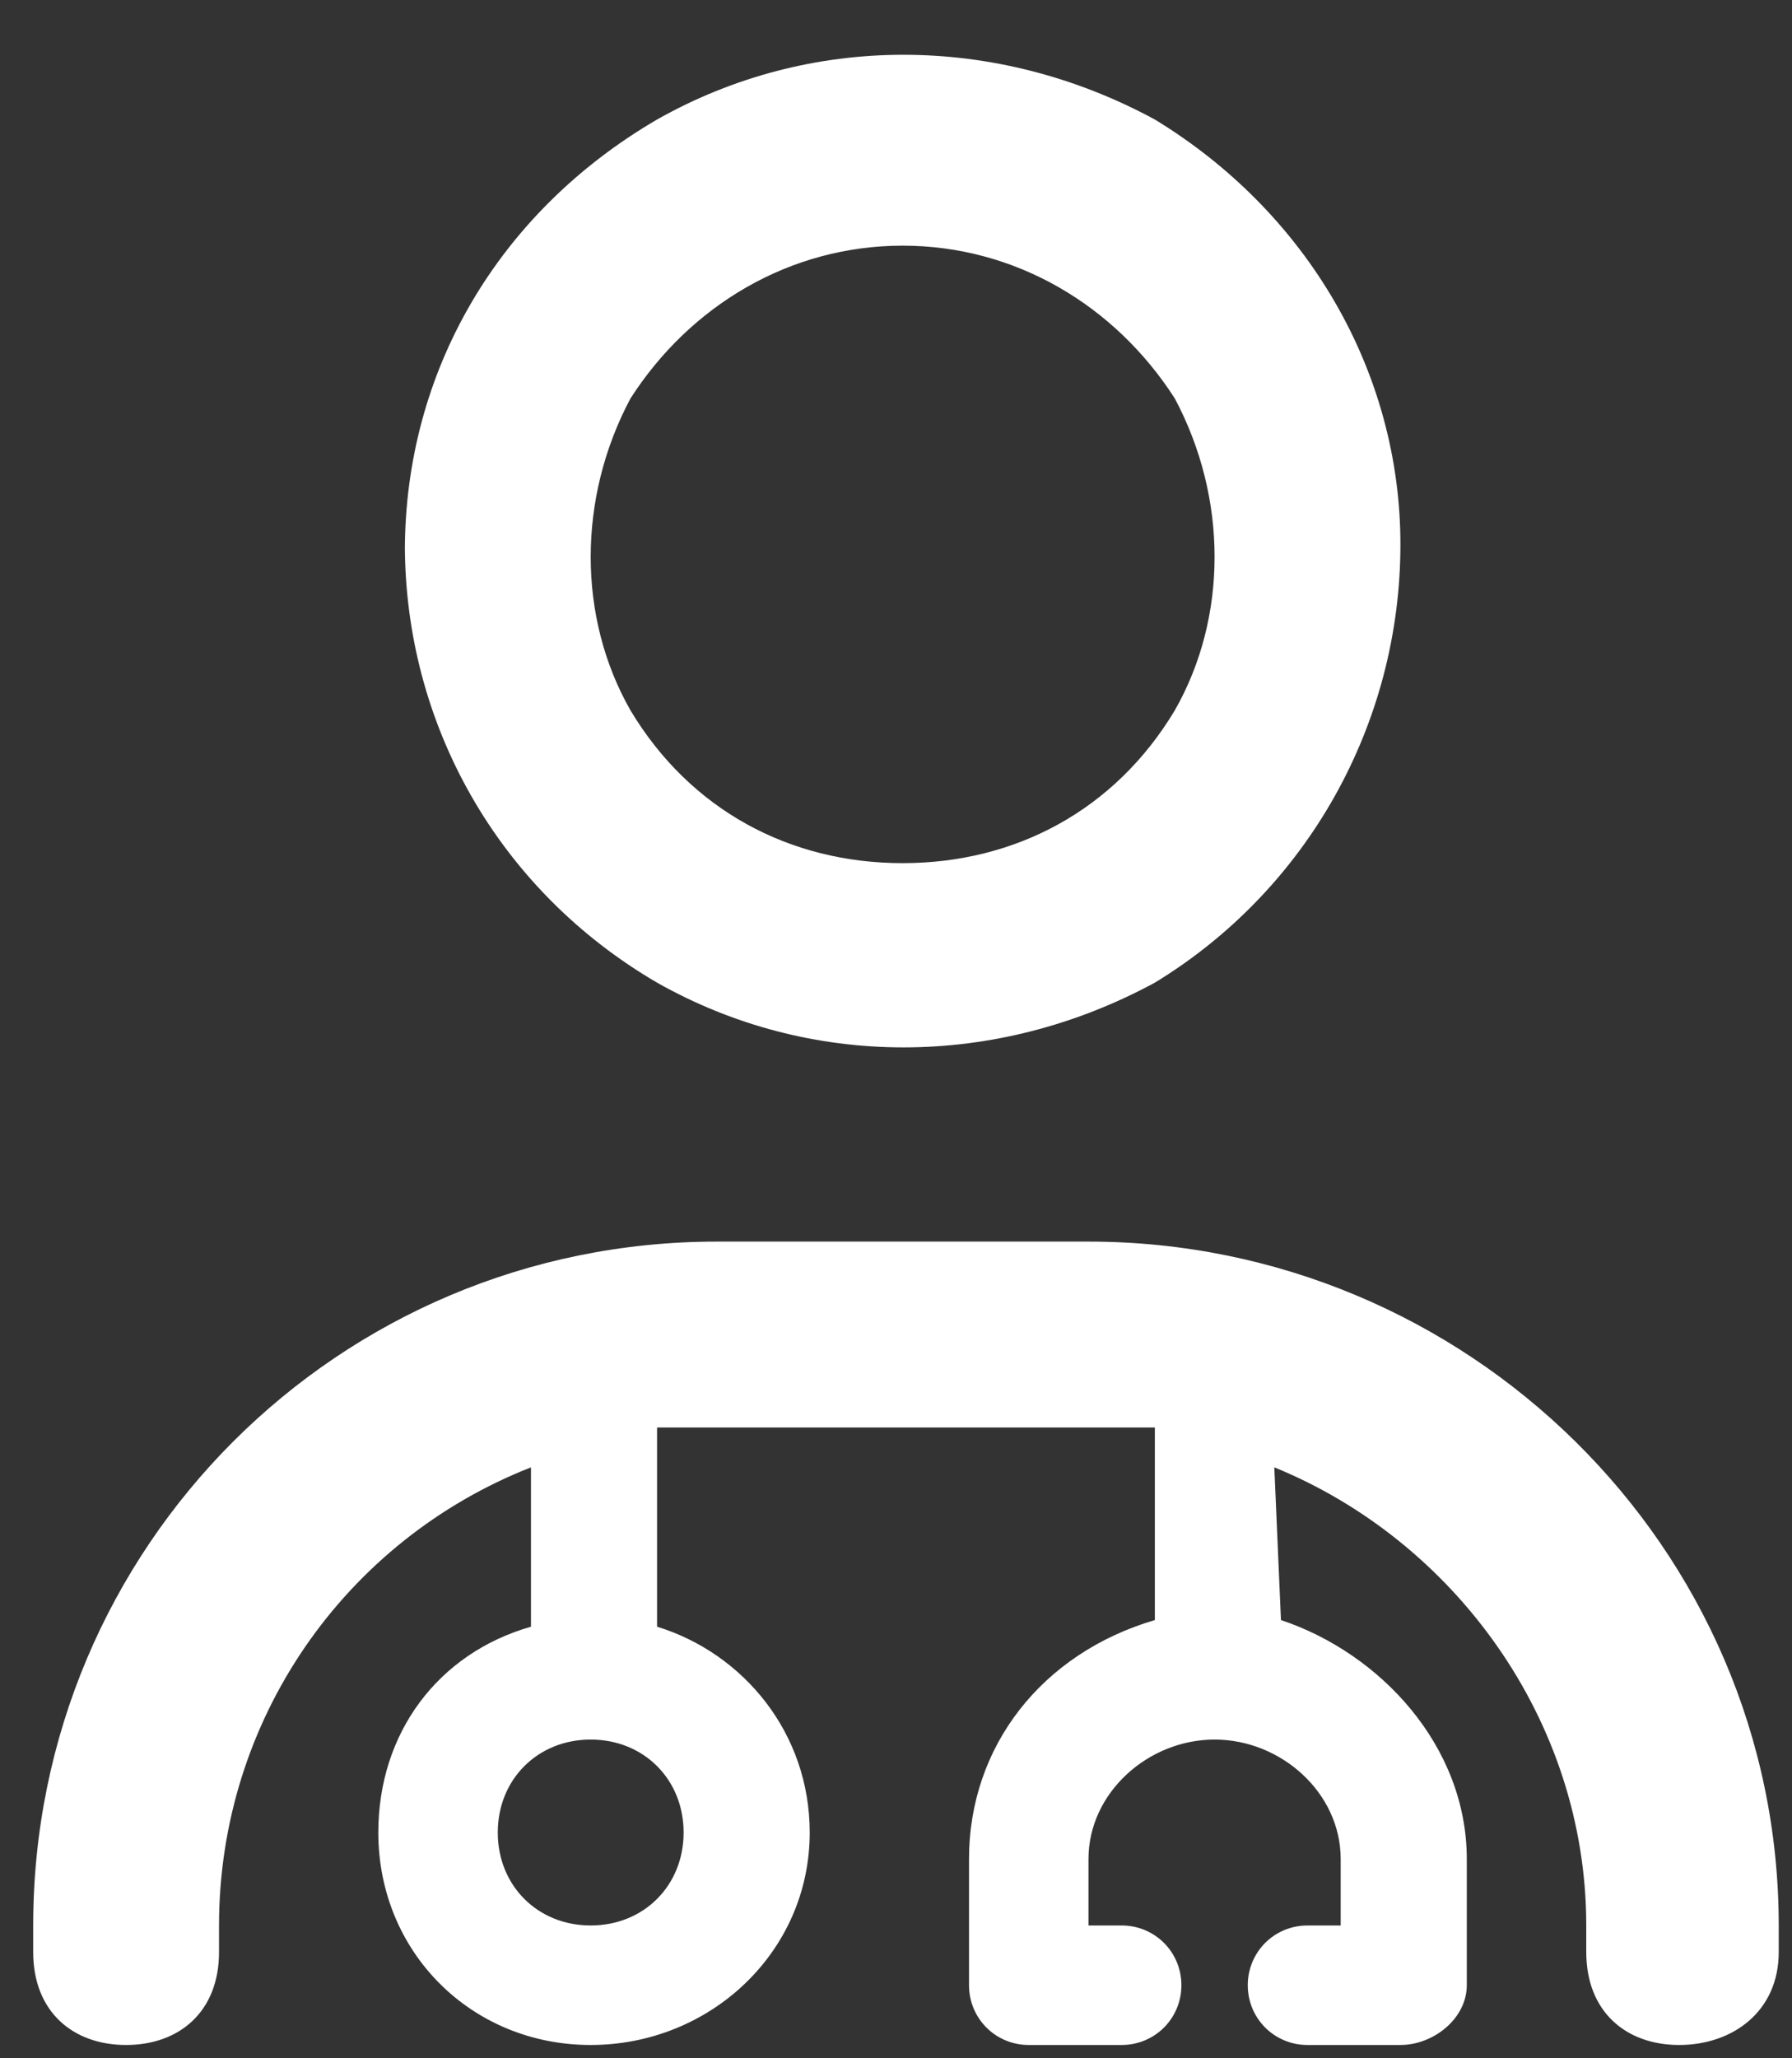
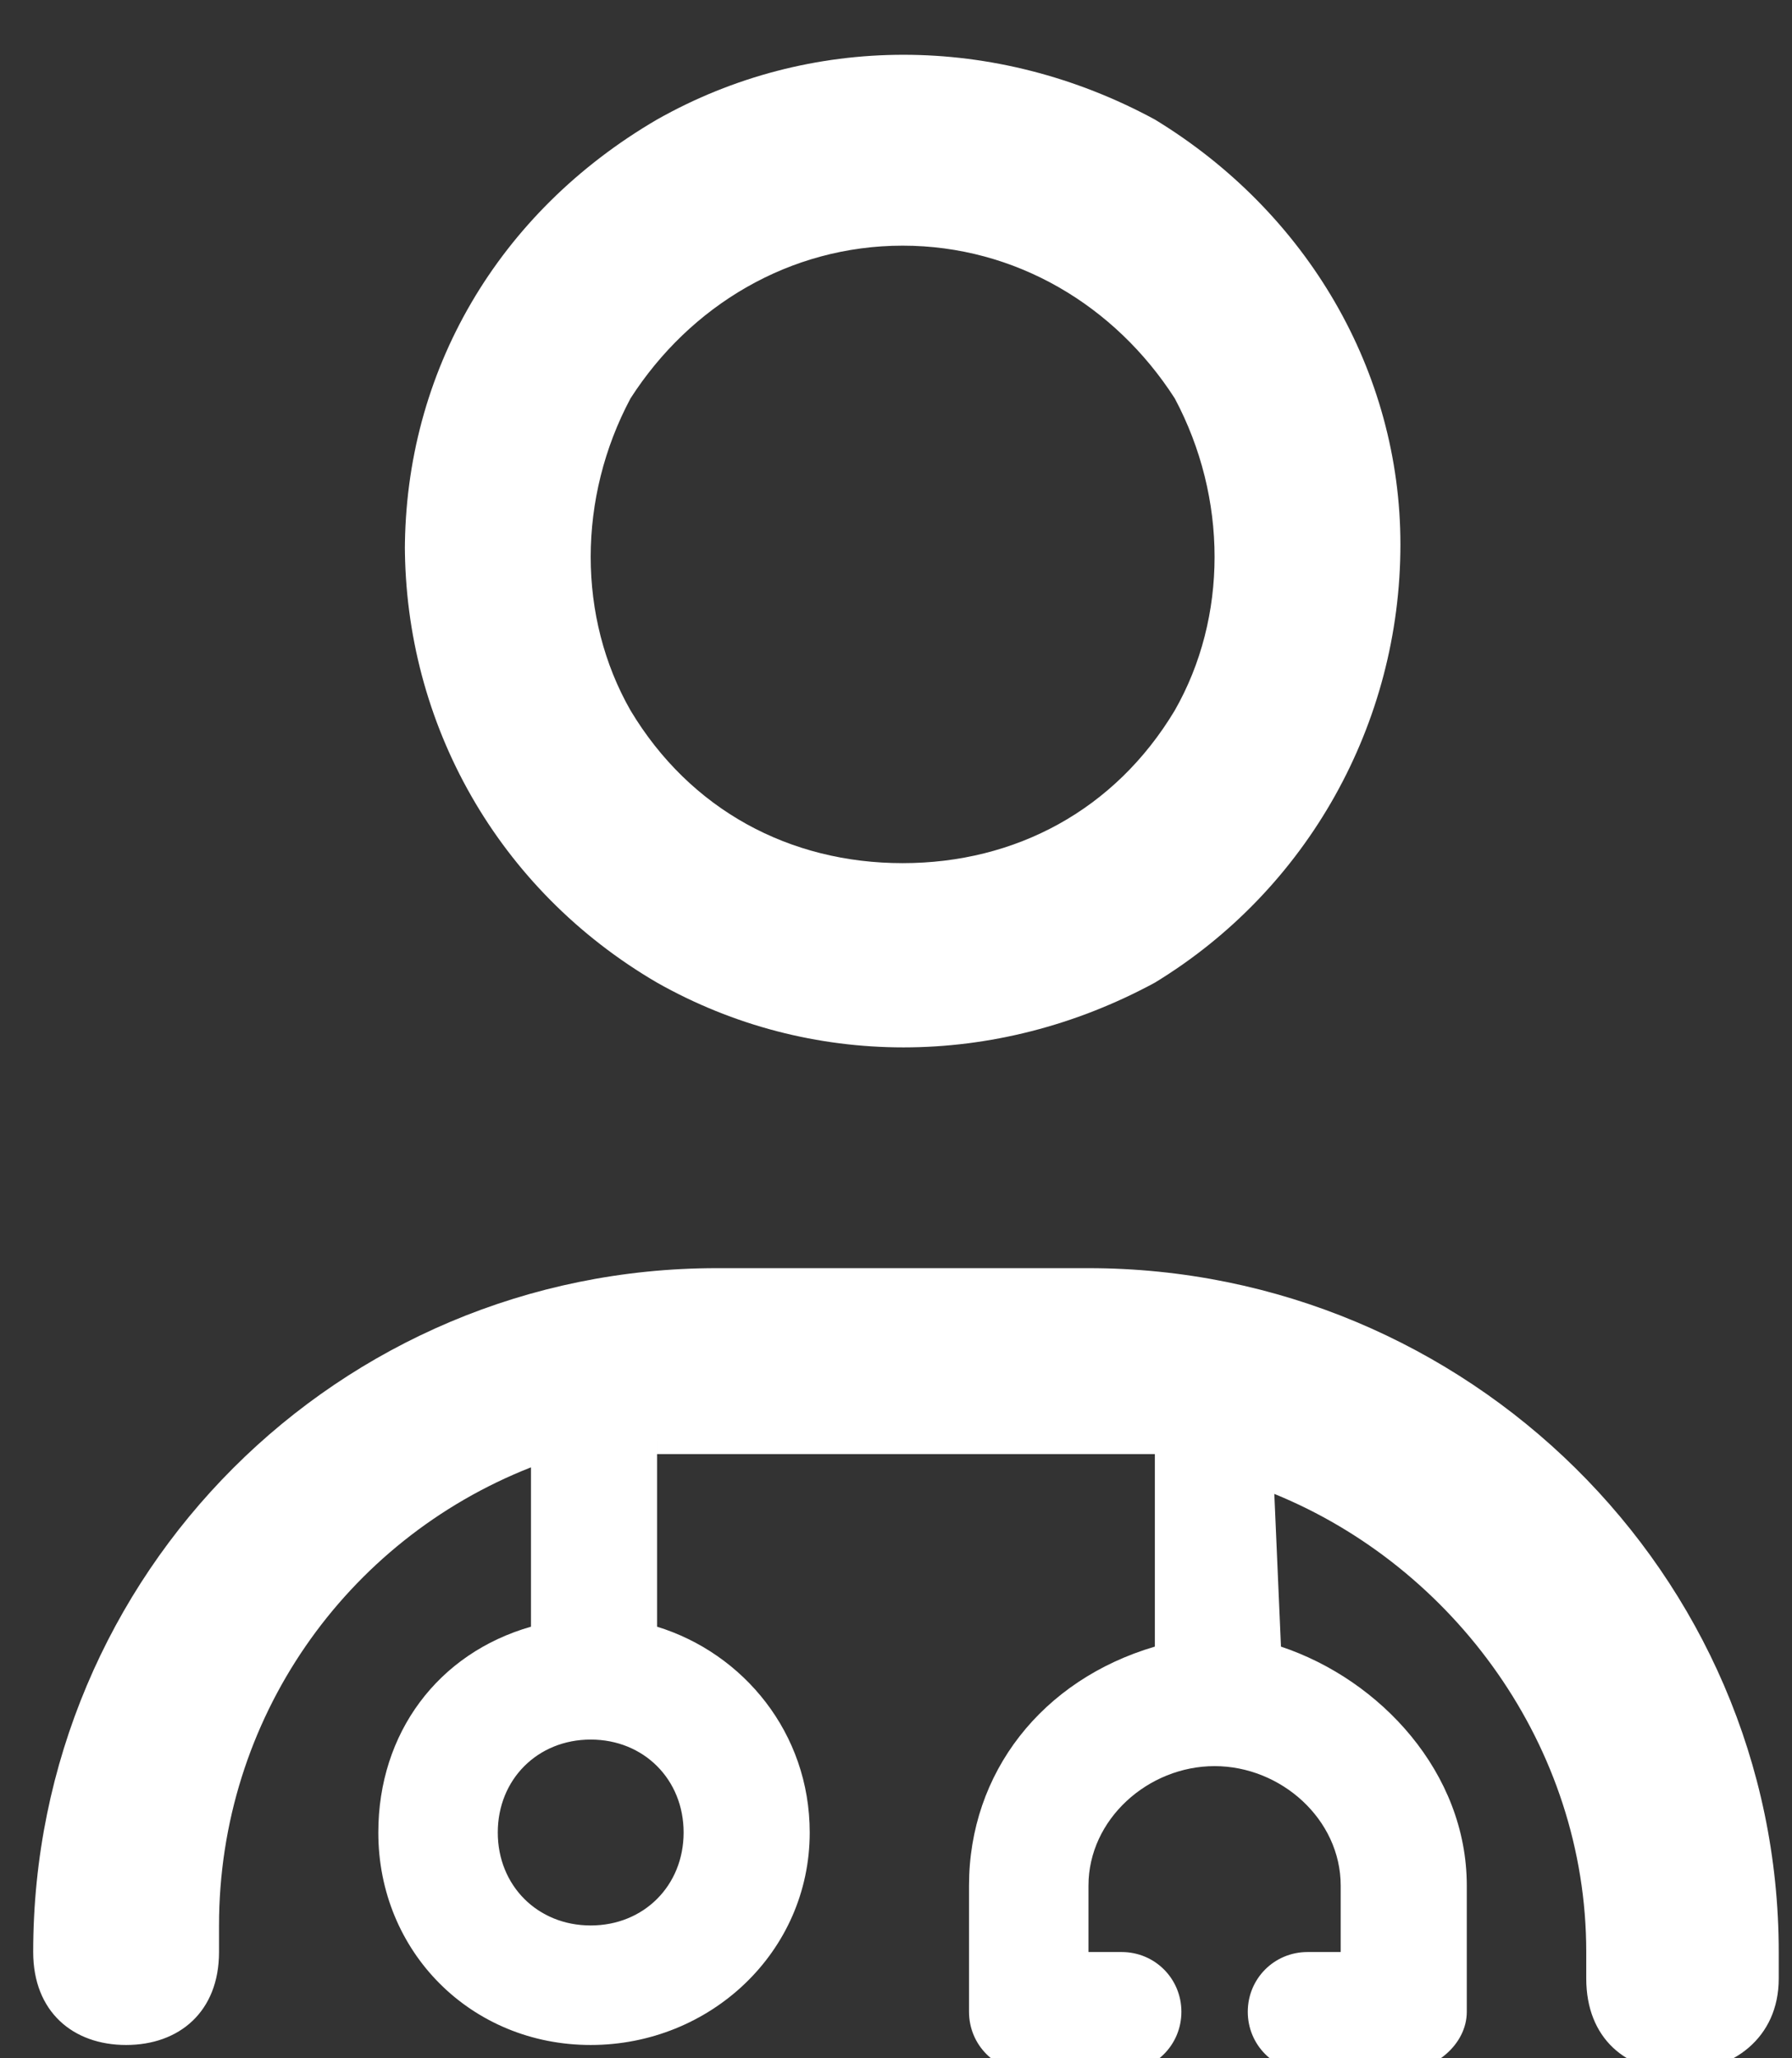
<svg xmlns="http://www.w3.org/2000/svg" viewBox="0 0 27 31" width="27" height="31">
  <rect x="0" y="0" width="27" height="31" fill="#333333" stroke="none" />
  <title>Moonlighter</title>
  <style>		.s0 { fill: #ffffff } 	</style>
-   <path class="s0" d="m6.1 8.3c0-2.7 1.4-5.1 3.8-6.5 2.3-1.3 5.1-1.3 7.5 0 2.3 1.4 3.7 3.8 3.7 6.4 0 2.7-1.4 5.2-3.7 6.6-2.4 1.3-5.2 1.3-7.5 0-2.4-1.4-3.8-3.9-3.8-6.6zm7.5-4.6c-1.7 0-3.2 0.9-4.1 2.3-0.8 1.5-0.8 3.3 0 4.7 0.9 1.5 2.4 2.3 4.1 2.3 1.7 0 3.2-0.8 4.1-2.3 0.8-1.4 0.8-3.2 0-4.7-0.9-1.4-2.4-2.3-4.1-2.3zm-3.7 17.8v3c1.3 0.4 2.3 1.6 2.3 3.1 0 1.8-1.5 3.2-3.3 3.2-1.8 0-3.2-1.4-3.2-3.2 0-1.5 0.9-2.7 2.3-3.1v-2.4c-2.8 1.1-4.7 3.8-4.7 6.9v0.4c0 0.9-0.6 1.4-1.4 1.4-0.8 0-1.4-0.5-1.4-1.4v-0.4c0-5.7 4.6-10.3 10.3-10.3h5.6c5.7 0 10.4 4.6 10.4 10.3v0.4c0 0.9-0.7 1.4-1.5 1.4-0.8 0-1.4-0.5-1.4-1.4v-0.4c0-3.1-2-5.8-4.7-6.9l0.1 2.3c1.5 0.5 2.8 1.9 2.8 3.6v1.9c0 0.5-0.5 0.9-1 0.9h-1.4c-0.5 0-0.9-0.4-0.9-0.9 0-0.5 0.4-0.9 0.9-0.9h0.5v-1c0-1-0.9-1.8-1.9-1.8-1 0-1.9 0.8-1.9 1.8v1h0.5c0.5 0 0.9 0.4 0.9 0.9 0 0.5-0.4 0.9-0.9 0.9h-1.4c-0.5 0-0.9-0.4-0.9-0.9v-1.9c0-1.7 1.1-3.1 2.8-3.6v-2.9c-0.4 0-0.7 0-1 0h-5.6c-0.3 0-0.6 0-0.9 0zm-1 4.7c-0.8 0-1.4 0.6-1.4 1.4 0 0.8 0.6 1.4 1.4 1.4 0.8 0 1.4-0.6 1.4-1.4 0-0.8-0.6-1.4-1.4-1.4z" />
+   <path class="s0" d="m6.1 8.3c0-2.7 1.4-5.1 3.8-6.5 2.3-1.3 5.1-1.3 7.5 0 2.3 1.4 3.7 3.8 3.7 6.4 0 2.7-1.4 5.2-3.7 6.6-2.4 1.3-5.2 1.3-7.5 0-2.4-1.4-3.8-3.9-3.8-6.6zm7.5-4.6c-1.7 0-3.2 0.9-4.1 2.3-0.8 1.5-0.8 3.3 0 4.7 0.9 1.5 2.4 2.3 4.1 2.3 1.7 0 3.2-0.8 4.1-2.3 0.8-1.4 0.8-3.2 0-4.7-0.9-1.4-2.4-2.3-4.1-2.3zm-3.7 17.8v3c1.3 0.4 2.3 1.6 2.3 3.1 0 1.8-1.5 3.2-3.3 3.2-1.8 0-3.2-1.4-3.2-3.2 0-1.5 0.9-2.7 2.3-3.1v-2.4c-2.8 1.1-4.7 3.8-4.7 6.9v0.4c0 0.9-0.6 1.4-1.4 1.4-0.8 0-1.4-0.5-1.4-1.4c0-5.7 4.6-10.3 10.3-10.3h5.6c5.7 0 10.4 4.6 10.4 10.3v0.4c0 0.9-0.7 1.4-1.5 1.4-0.8 0-1.4-0.5-1.4-1.4v-0.4c0-3.1-2-5.8-4.7-6.9l0.1 2.3c1.5 0.5 2.8 1.9 2.8 3.6v1.9c0 0.5-0.5 0.9-1 0.9h-1.4c-0.5 0-0.9-0.4-0.9-0.9 0-0.5 0.4-0.9 0.9-0.9h0.5v-1c0-1-0.9-1.8-1.9-1.8-1 0-1.9 0.8-1.9 1.8v1h0.5c0.5 0 0.9 0.4 0.9 0.9 0 0.5-0.4 0.9-0.9 0.9h-1.4c-0.5 0-0.9-0.4-0.9-0.9v-1.9c0-1.7 1.1-3.1 2.8-3.6v-2.9c-0.4 0-0.7 0-1 0h-5.6c-0.3 0-0.6 0-0.9 0zm-1 4.7c-0.8 0-1.4 0.6-1.4 1.4 0 0.8 0.6 1.4 1.4 1.4 0.8 0 1.4-0.6 1.4-1.4 0-0.8-0.6-1.4-1.4-1.4z" />
</svg>